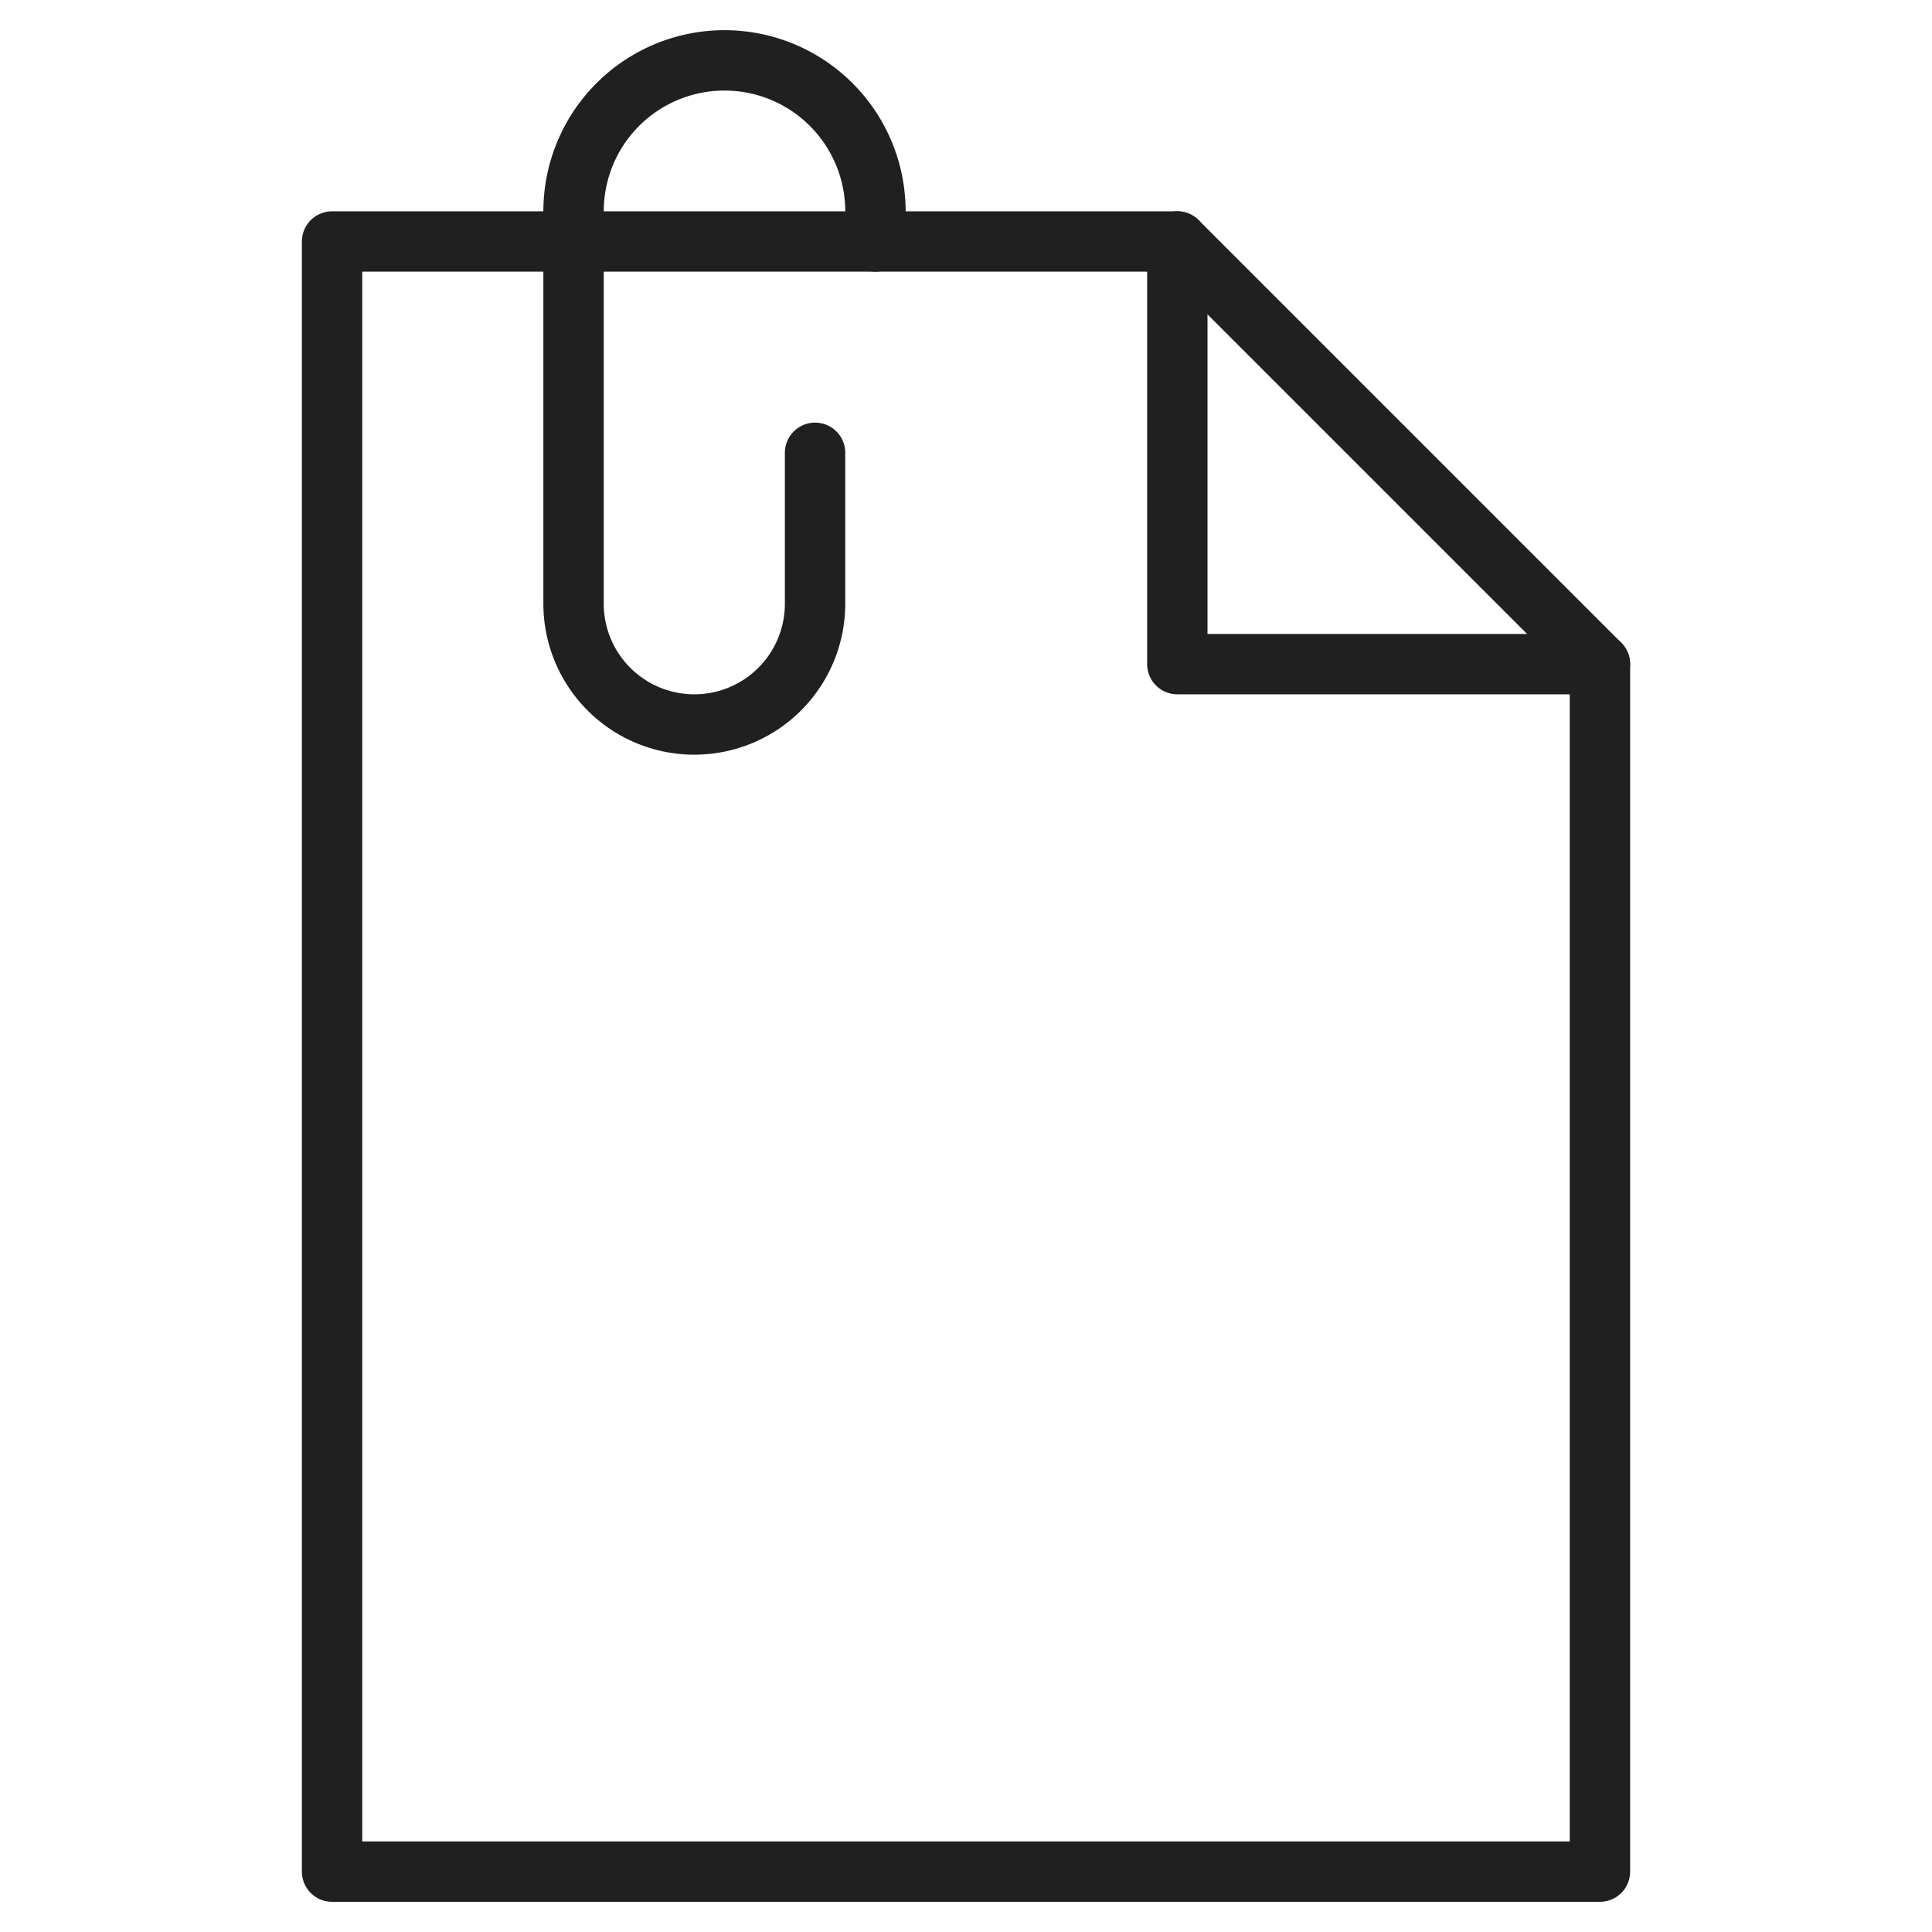
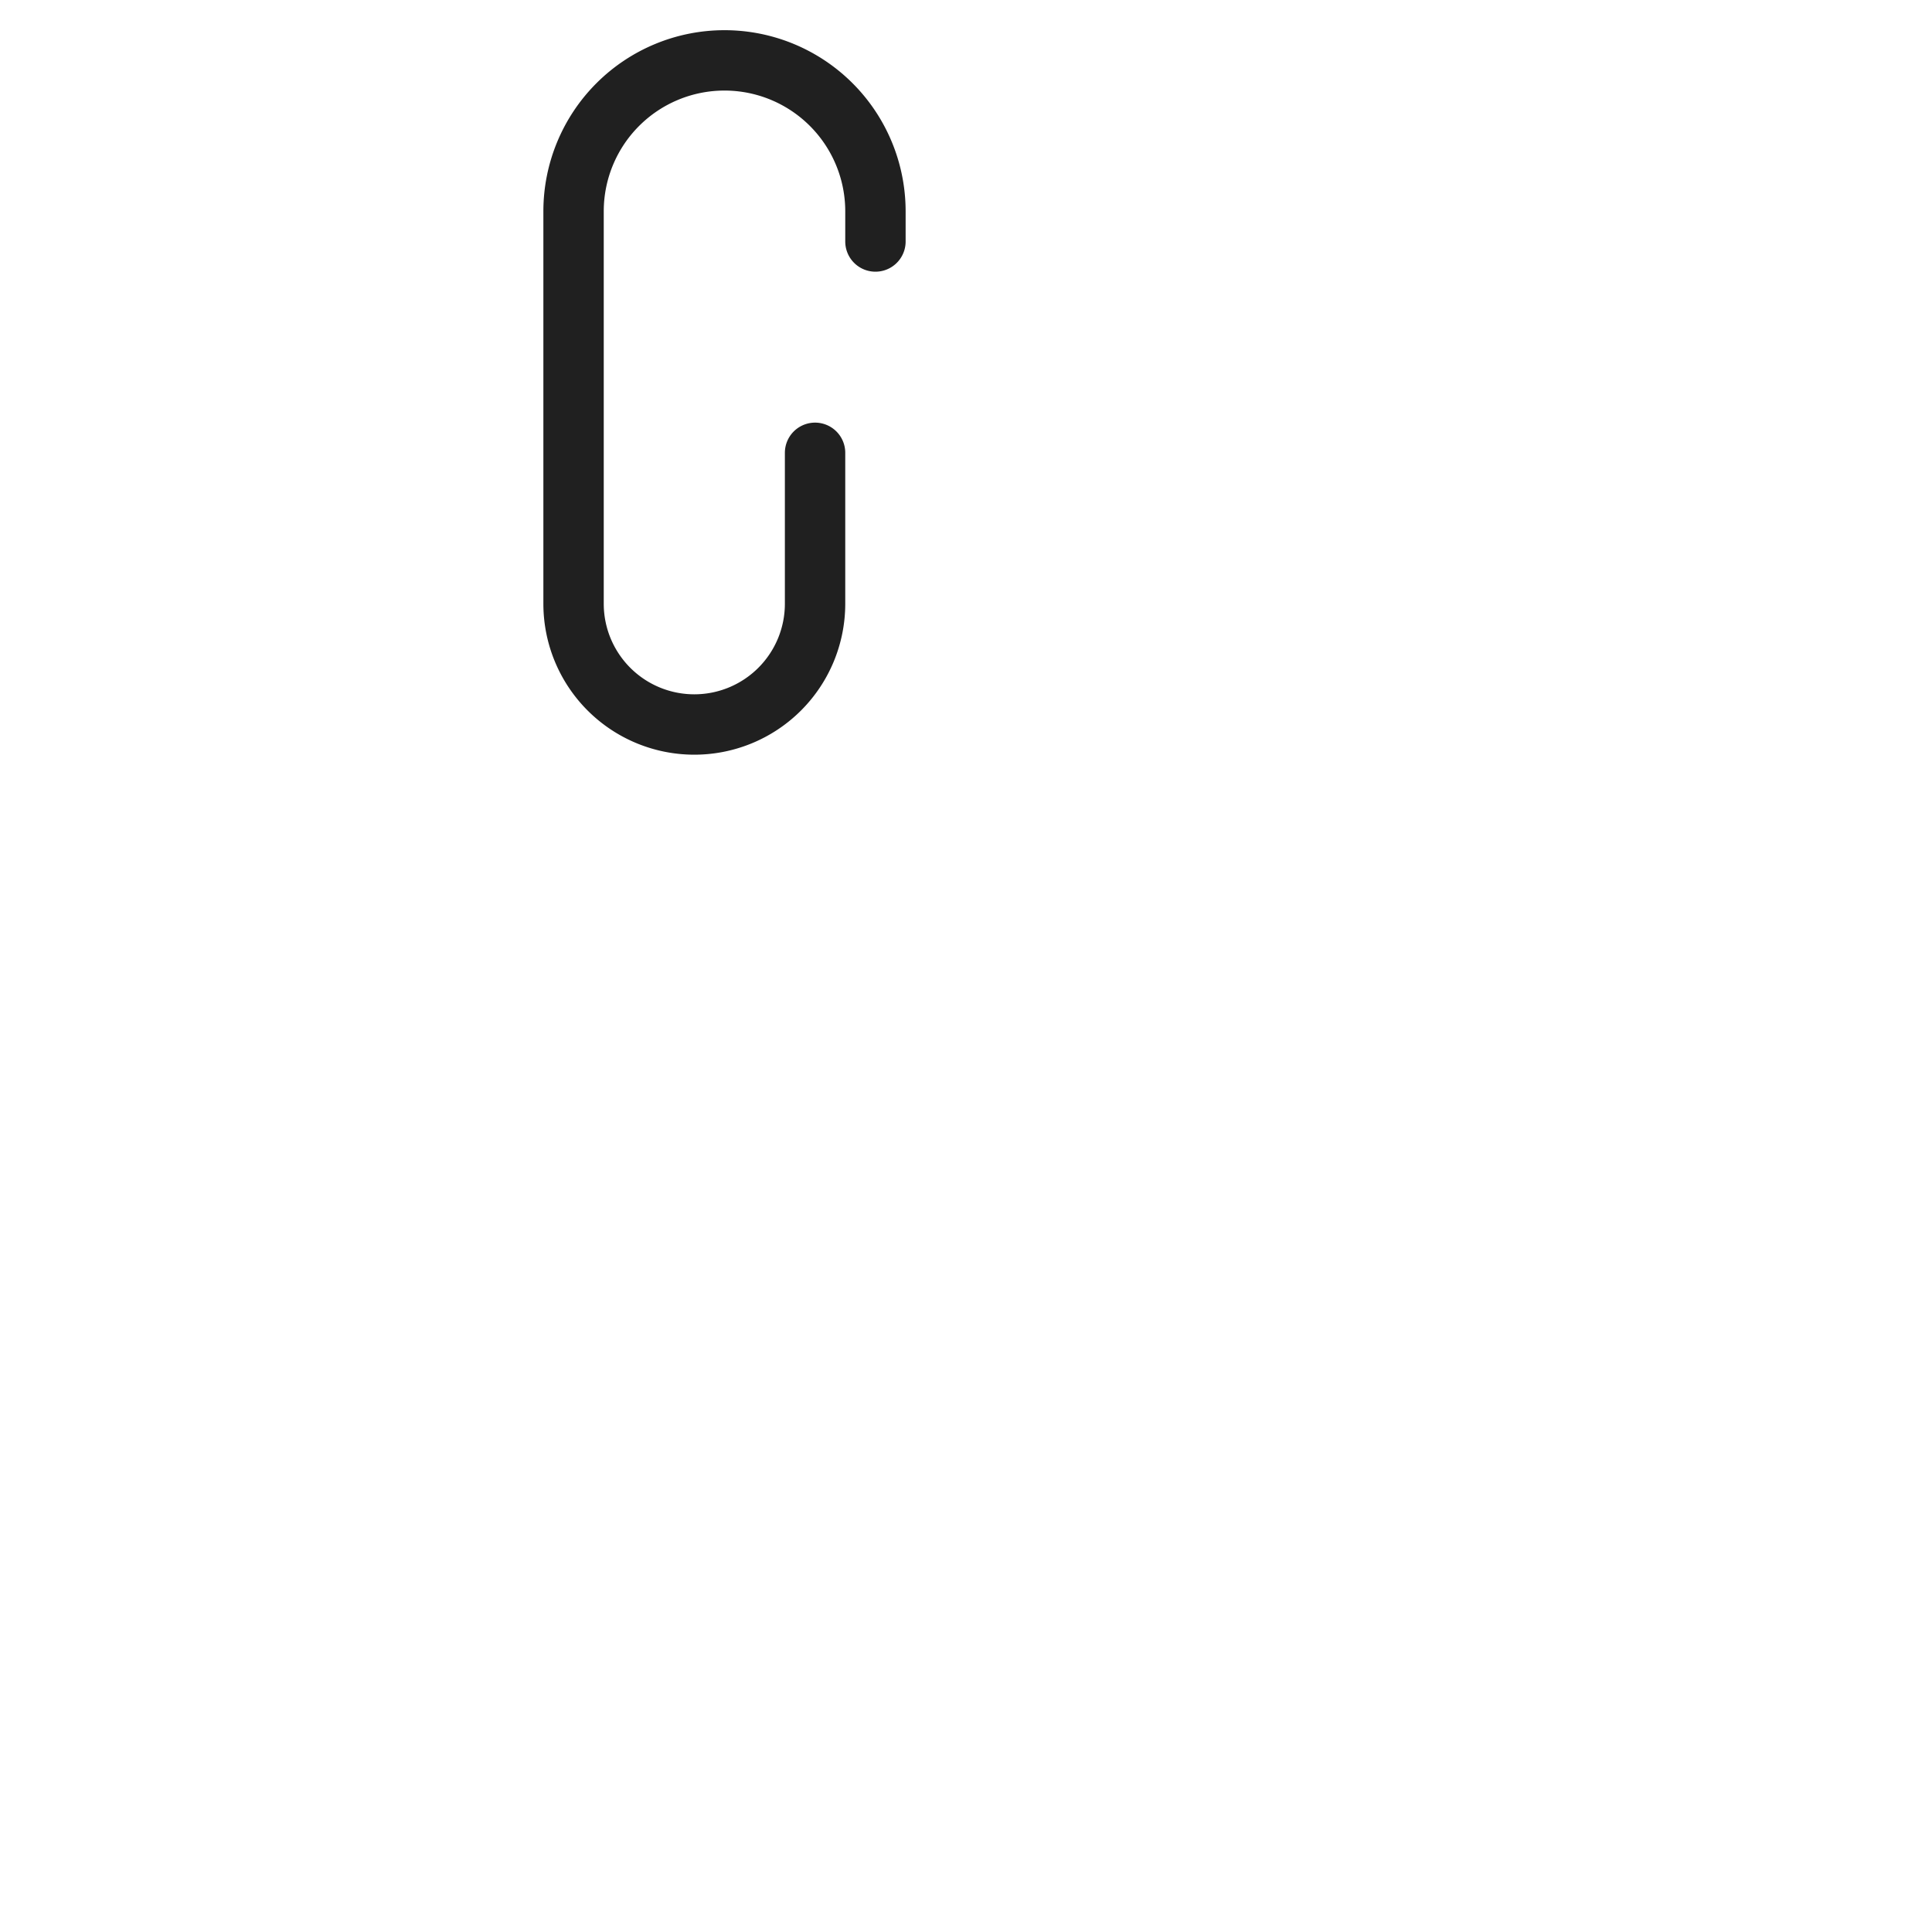
<svg xmlns="http://www.w3.org/2000/svg" viewBox="0 0 64 64">
-   <path data-name="layer2" fill="none" stroke="#202020" stroke-miterlimit="10" stroke-width="2" d="M11 8v54h42V22L39 8H11z" stroke-linejoin="round" stroke-linecap="round" />
-   <path data-name="layer2" fill="none" stroke="#202020" stroke-miterlimit="10" stroke-width="2" d="M39 8v14h14" stroke-linejoin="round" stroke-linecap="round" />
  <path data-name="layer1" d="M27 15v5a4 4 0 01-4 4 4 4 0 01-4-4V7a5 5 0 015-5 5 5 0 015 5v1" fill="none" stroke="#202020" stroke-miterlimit="10" stroke-width="2" stroke-linejoin="round" stroke-linecap="round" />
</svg>